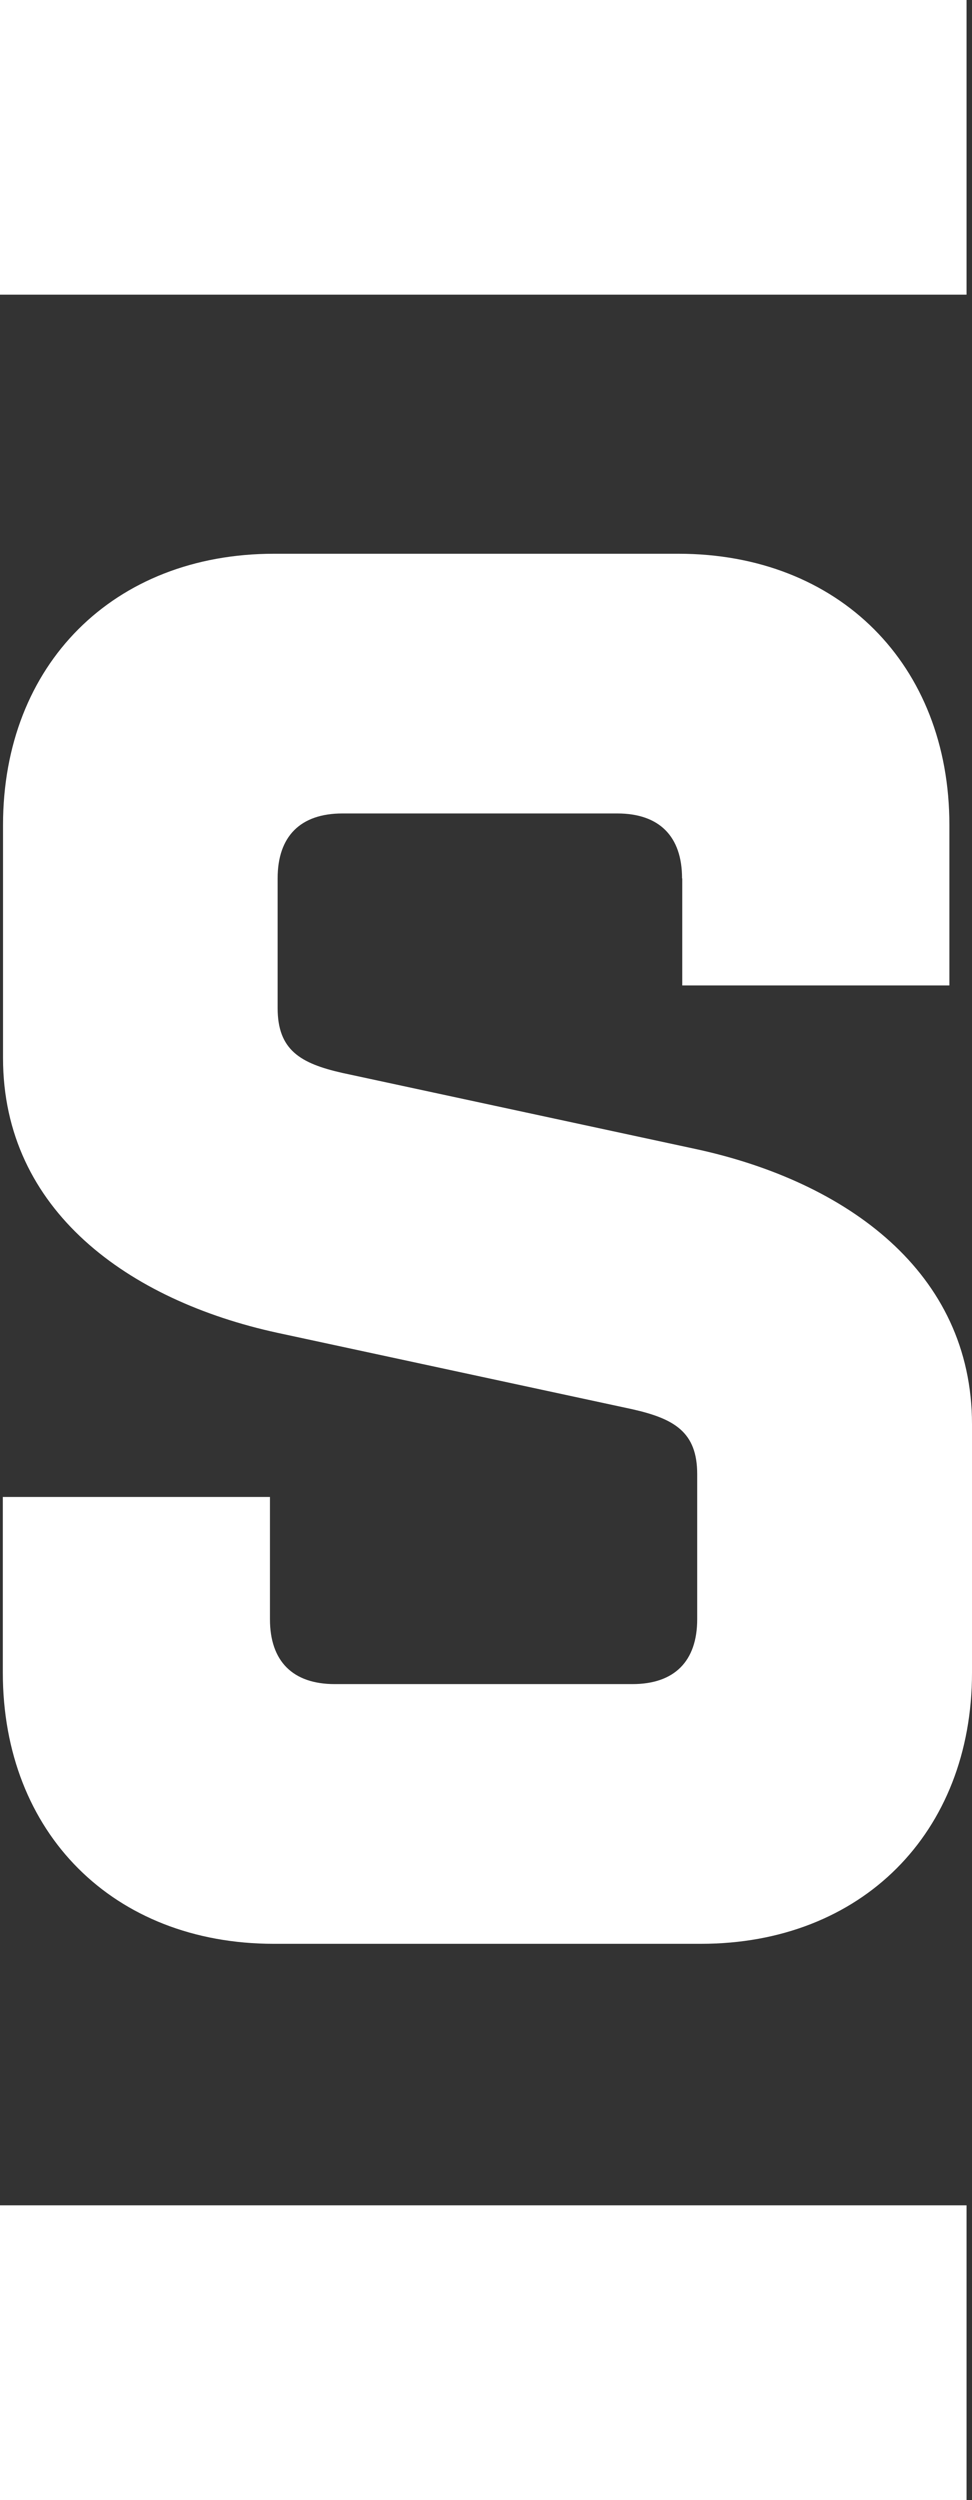
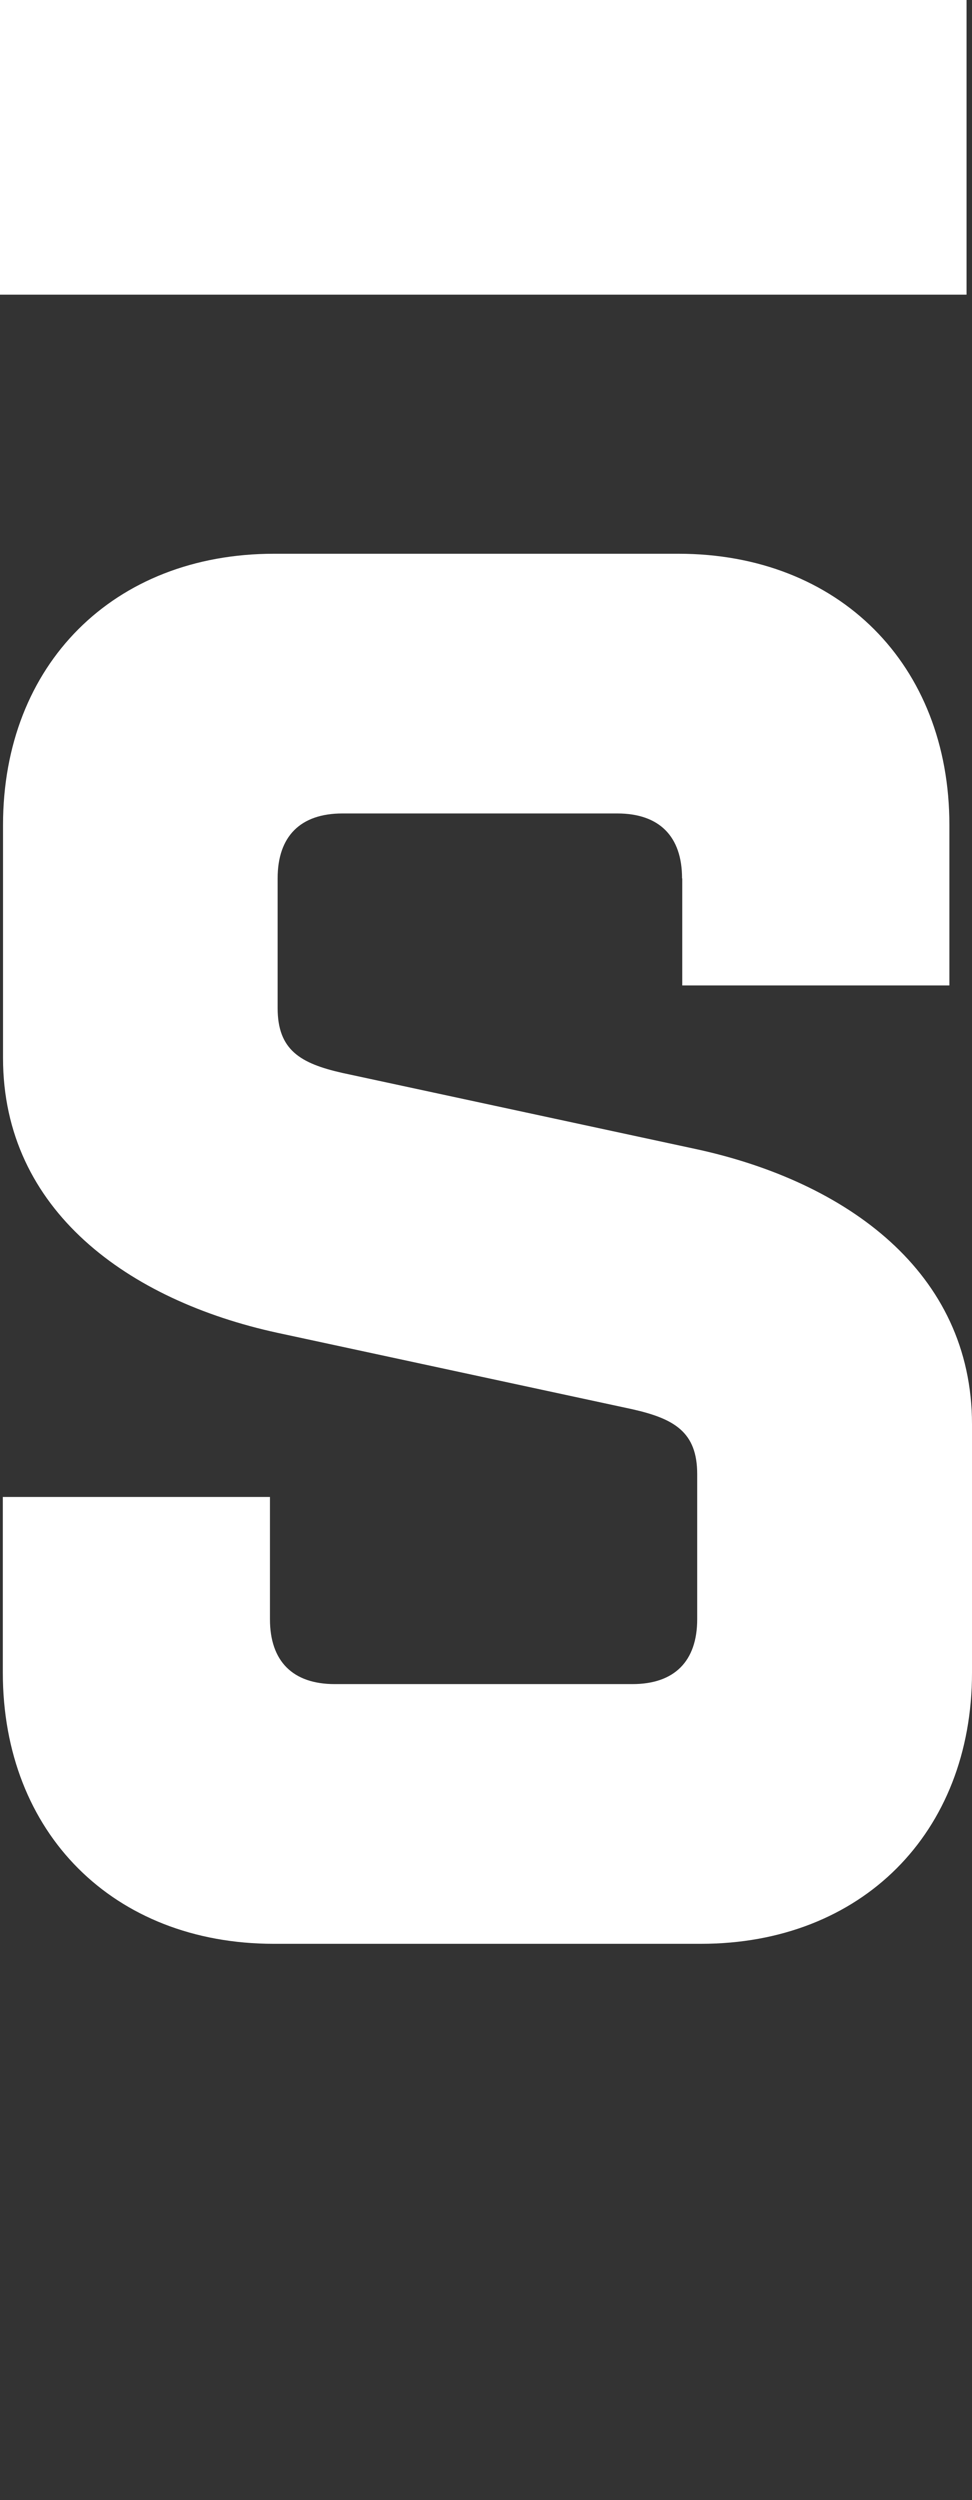
<svg xmlns="http://www.w3.org/2000/svg" id="Lager_2" viewBox="0 0 48.14 123.7">
  <rect x="0" y="0" width="48.14" height="123.7" fill="#333333" stroke="none" />
  <defs>
    <style>.cls-1{fill:#fff;}</style>
  </defs>
  <g id="Lager_1-2">
-     <path class="cls-1" d="m33.78,43.46c0-2.08-1.13-3.21-3.21-3.21h-13.61c-2.08,0-3.21,1.13-3.21,3.21v6.42c0,2.08,1.13,2.74,3.21,3.21l17.57,3.78c7.37,1.61,13.61,6.05,13.61,13.61v12.28c0,7.94-5.48,13.42-13.42,13.42H13.56c-7.94,0-13.42-5.48-13.42-13.42v-8.69h13.23v6.05c0,2.08,1.13,3.21,3.21,3.21h14.74c2.08,0,3.21-1.13,3.21-3.21v-7.18c0-2.08-1.13-2.74-3.21-3.21l-17.57-3.78C6.38,64.35.15,59.9.15,52.35v-11.53c0-7.94,5.48-13.42,13.42-13.42h20.03c7.94,0,13.42,5.48,13.42,13.42v7.94h-13.23v-5.29Z" />
-     <rect class="cls-1" x="0" y="109.12" width="47.87" height="14.58" />
+     <path class="cls-1" d="m33.78,43.46c0-2.08-1.13-3.21-3.21-3.21h-13.61c-2.08,0-3.21,1.13-3.21,3.21v6.42c0,2.08,1.13,2.74,3.21,3.21l17.57,3.78c7.37,1.61,13.61,6.05,13.61,13.61v12.28c0,7.94-5.48,13.42-13.42,13.42H13.56c-7.94,0-13.42-5.48-13.42-13.42v-8.69h13.23v6.05c0,2.08,1.13,3.21,3.21,3.21h14.74c2.08,0,3.21-1.13,3.21-3.21v-7.18c0-2.08-1.13-2.74-3.21-3.21l-17.57-3.78C6.38,64.35.15,59.9.15,52.35v-11.53c0-7.94,5.48-13.42,13.42-13.42h20.03c7.94,0,13.42,5.48,13.42,13.42v7.94h-13.23v-5.29" />
    <rect class="cls-1" width="47.87" height="14.58" />
  </g>
</svg>